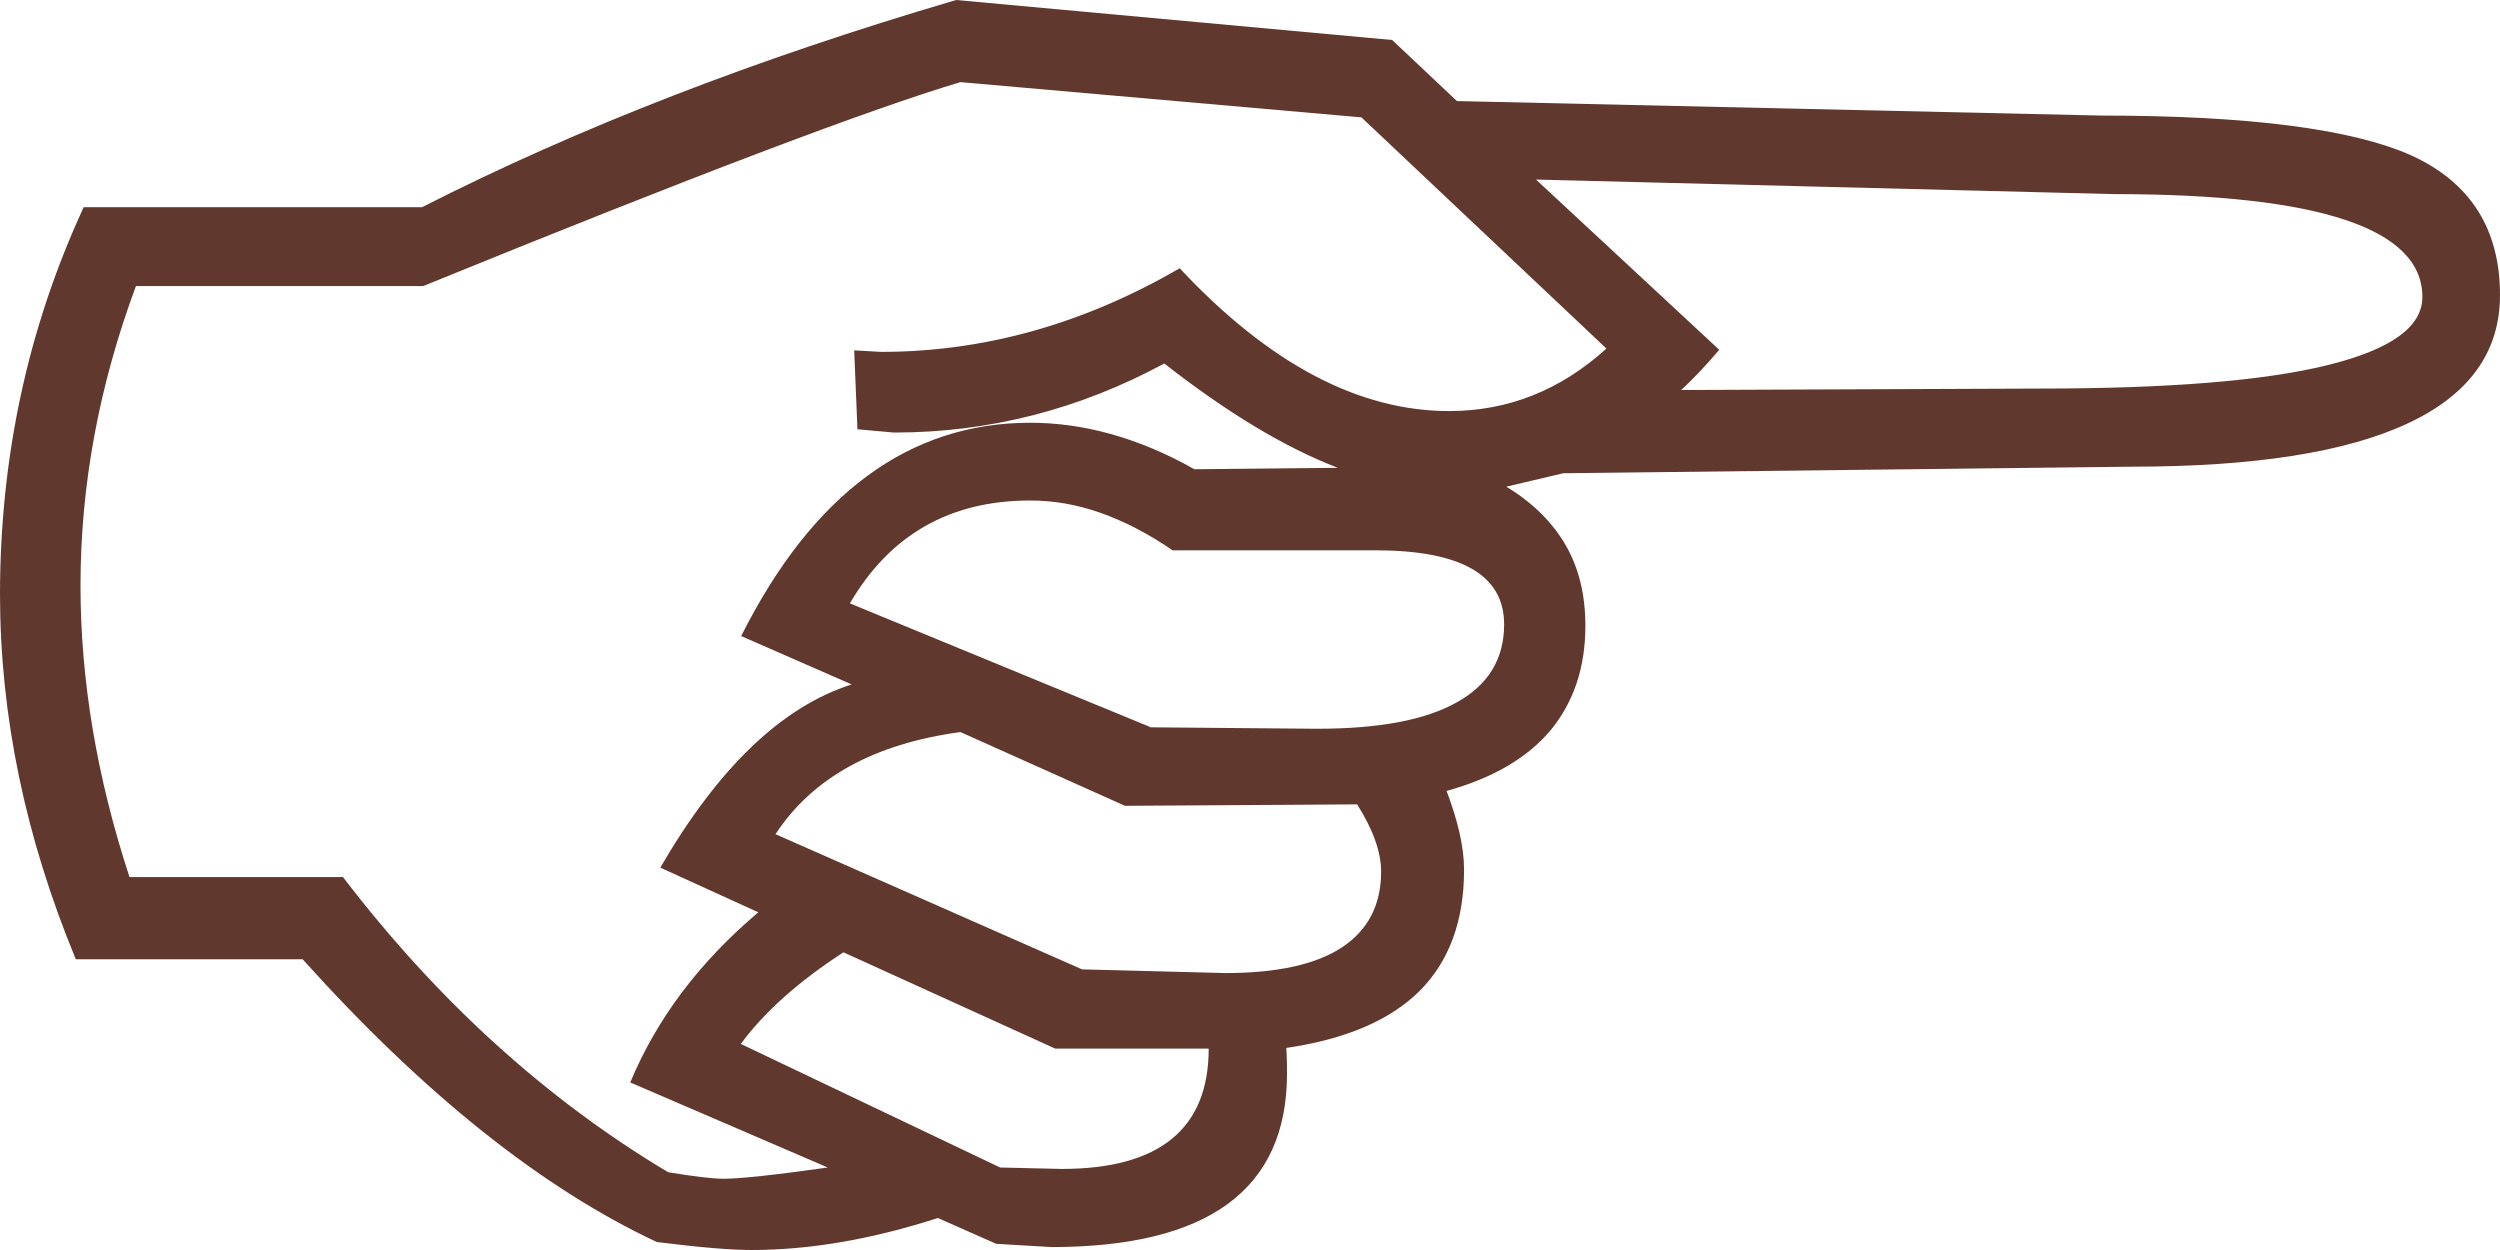
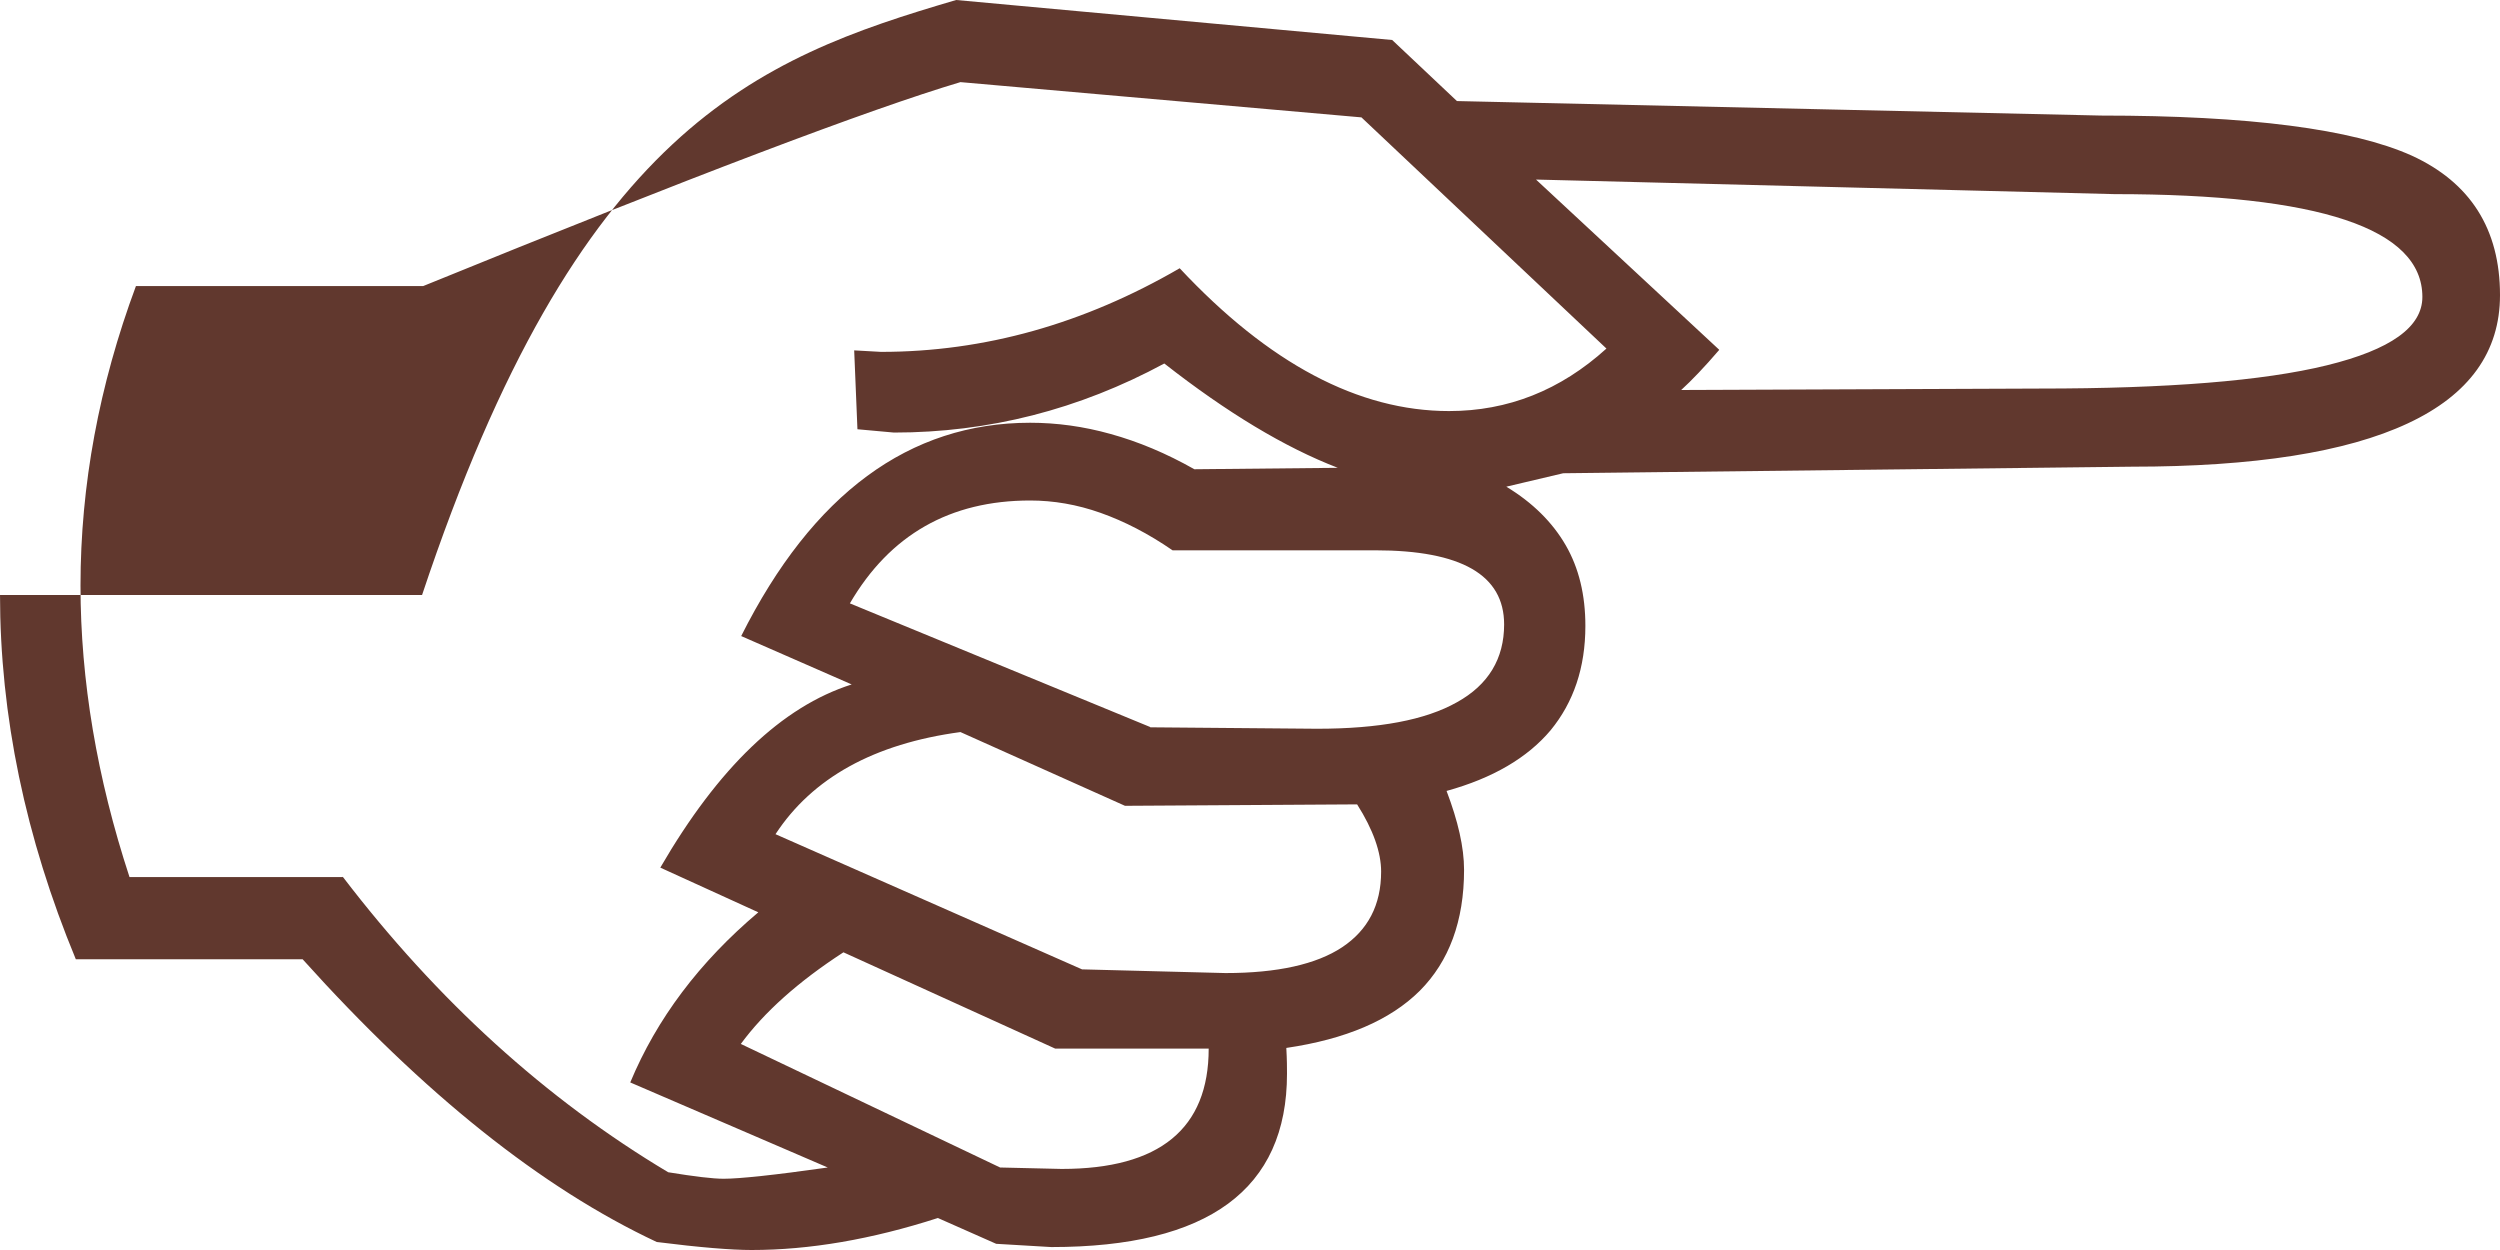
<svg xmlns="http://www.w3.org/2000/svg" width="40" height="20" viewBox="0 0 40 20" fill="none">
-   <path d="M16.002 18.68L16.987 18.703C18.555 18.703 19.339 18.058 19.339 16.778H16.884L13.495 15.237C12.769 15.708 12.225 16.197 11.853 16.703L16.002 18.68ZM17.319 15.51L19.608 15.569C20.438 15.569 21.062 15.429 21.474 15.156C21.886 14.882 22.098 14.481 22.098 13.946C22.098 13.638 21.972 13.277 21.714 12.87L18 12.893L15.367 11.713C13.988 11.899 12.998 12.445 12.408 13.347L17.313 15.51H17.319ZM18.406 11.637L21.073 11.66C22.063 11.66 22.807 11.521 23.311 11.236C23.815 10.957 24.066 10.538 24.066 9.991C24.066 9.596 23.895 9.299 23.551 9.101C23.208 8.904 22.693 8.805 22.006 8.805H18.761C18.372 8.537 17.988 8.34 17.61 8.206C17.233 8.072 16.855 8.008 16.483 8.008C15.201 8.008 14.239 8.555 13.598 9.654L18.4 11.631L18.406 11.637ZM5.483 14.027C7 16.011 8.734 17.587 10.691 18.756C11.115 18.825 11.406 18.86 11.578 18.86C11.83 18.86 12.385 18.802 13.244 18.68L10.084 17.319C10.508 16.301 11.189 15.394 12.133 14.597L10.565 13.882C11.492 12.283 12.511 11.306 13.627 10.951L11.859 10.177C13.003 7.898 14.549 6.764 16.483 6.764C16.907 6.764 17.336 6.822 17.771 6.944C18.212 7.066 18.658 7.252 19.11 7.508L21.405 7.485C20.558 7.159 19.631 6.601 18.629 5.816C17.261 6.554 15.819 6.921 14.303 6.921L13.719 6.868L13.667 5.606L14.096 5.63C15.751 5.63 17.341 5.182 18.875 4.292C20.3 5.816 21.737 6.577 23.185 6.577C24.124 6.577 24.965 6.246 25.703 5.577L21.783 1.878L15.367 1.314C13.919 1.745 11.052 2.832 6.771 4.577H2.175C1.585 6.165 1.288 7.764 1.288 9.369C1.288 10.887 1.551 12.445 2.072 14.033H5.483V14.027ZM27.506 5.6C27.271 5.874 27.065 6.089 26.899 6.24L32.64 6.217C34.677 6.217 36.211 6.095 37.23 5.845C38.249 5.595 38.758 5.234 38.758 4.751C38.758 3.658 37.115 3.106 33.83 3.106L24.576 2.873L27.506 5.595V5.6ZM0 9.52C0 7.316 0.446 5.246 1.339 3.315H6.753C9.243 2.047 12.093 0.942 15.298 0L22.275 0.64L23.311 1.617L33.618 1.849C35.988 1.849 37.642 2.065 38.586 2.489C39.525 2.919 40 3.664 40 4.722C40 5.63 39.508 6.316 38.523 6.775C37.539 7.235 36.068 7.467 34.111 7.467L25.011 7.572L24.101 7.787C24.524 8.043 24.839 8.357 25.051 8.723C25.263 9.09 25.366 9.52 25.366 10.014C25.366 10.683 25.177 11.236 24.81 11.684C24.438 12.126 23.883 12.451 23.145 12.655C23.328 13.137 23.425 13.556 23.425 13.917C23.425 14.737 23.185 15.382 22.716 15.853C22.241 16.325 21.531 16.627 20.581 16.767C20.592 16.958 20.592 17.092 20.592 17.179C20.592 19.029 19.333 19.953 16.821 19.953L15.939 19.901L15.006 19.488C13.942 19.831 12.952 20 12.025 20C11.704 20 11.195 19.959 10.508 19.872C8.671 19.011 6.782 17.505 4.842 15.348H1.213C0.406 13.399 0 11.451 0 9.503" fill="#61382E" />
+   <path d="M16.002 18.68L16.987 18.703C18.555 18.703 19.339 18.058 19.339 16.778H16.884L13.495 15.237C12.769 15.708 12.225 16.197 11.853 16.703L16.002 18.68ZM17.319 15.51L19.608 15.569C20.438 15.569 21.062 15.429 21.474 15.156C21.886 14.882 22.098 14.481 22.098 13.946C22.098 13.638 21.972 13.277 21.714 12.87L18 12.893L15.367 11.713C13.988 11.899 12.998 12.445 12.408 13.347L17.313 15.51H17.319ZM18.406 11.637L21.073 11.66C22.063 11.66 22.807 11.521 23.311 11.236C23.815 10.957 24.066 10.538 24.066 9.991C24.066 9.596 23.895 9.299 23.551 9.101C23.208 8.904 22.693 8.805 22.006 8.805H18.761C18.372 8.537 17.988 8.34 17.61 8.206C17.233 8.072 16.855 8.008 16.483 8.008C15.201 8.008 14.239 8.555 13.598 9.654L18.4 11.631L18.406 11.637ZM5.483 14.027C7 16.011 8.734 17.587 10.691 18.756C11.115 18.825 11.406 18.86 11.578 18.86C11.83 18.86 12.385 18.802 13.244 18.68L10.084 17.319C10.508 16.301 11.189 15.394 12.133 14.597L10.565 13.882C11.492 12.283 12.511 11.306 13.627 10.951L11.859 10.177C13.003 7.898 14.549 6.764 16.483 6.764C16.907 6.764 17.336 6.822 17.771 6.944C18.212 7.066 18.658 7.252 19.11 7.508L21.405 7.485C20.558 7.159 19.631 6.601 18.629 5.816C17.261 6.554 15.819 6.921 14.303 6.921L13.719 6.868L13.667 5.606L14.096 5.63C15.751 5.63 17.341 5.182 18.875 4.292C20.3 5.816 21.737 6.577 23.185 6.577C24.124 6.577 24.965 6.246 25.703 5.577L21.783 1.878L15.367 1.314C13.919 1.745 11.052 2.832 6.771 4.577H2.175C1.585 6.165 1.288 7.764 1.288 9.369C1.288 10.887 1.551 12.445 2.072 14.033H5.483V14.027ZM27.506 5.6C27.271 5.874 27.065 6.089 26.899 6.24L32.64 6.217C34.677 6.217 36.211 6.095 37.23 5.845C38.249 5.595 38.758 5.234 38.758 4.751C38.758 3.658 37.115 3.106 33.83 3.106L24.576 2.873L27.506 5.595V5.6ZM0 9.52H6.753C9.243 2.047 12.093 0.942 15.298 0L22.275 0.64L23.311 1.617L33.618 1.849C35.988 1.849 37.642 2.065 38.586 2.489C39.525 2.919 40 3.664 40 4.722C40 5.63 39.508 6.316 38.523 6.775C37.539 7.235 36.068 7.467 34.111 7.467L25.011 7.572L24.101 7.787C24.524 8.043 24.839 8.357 25.051 8.723C25.263 9.09 25.366 9.52 25.366 10.014C25.366 10.683 25.177 11.236 24.81 11.684C24.438 12.126 23.883 12.451 23.145 12.655C23.328 13.137 23.425 13.556 23.425 13.917C23.425 14.737 23.185 15.382 22.716 15.853C22.241 16.325 21.531 16.627 20.581 16.767C20.592 16.958 20.592 17.092 20.592 17.179C20.592 19.029 19.333 19.953 16.821 19.953L15.939 19.901L15.006 19.488C13.942 19.831 12.952 20 12.025 20C11.704 20 11.195 19.959 10.508 19.872C8.671 19.011 6.782 17.505 4.842 15.348H1.213C0.406 13.399 0 11.451 0 9.503" fill="#61382E" />
</svg>